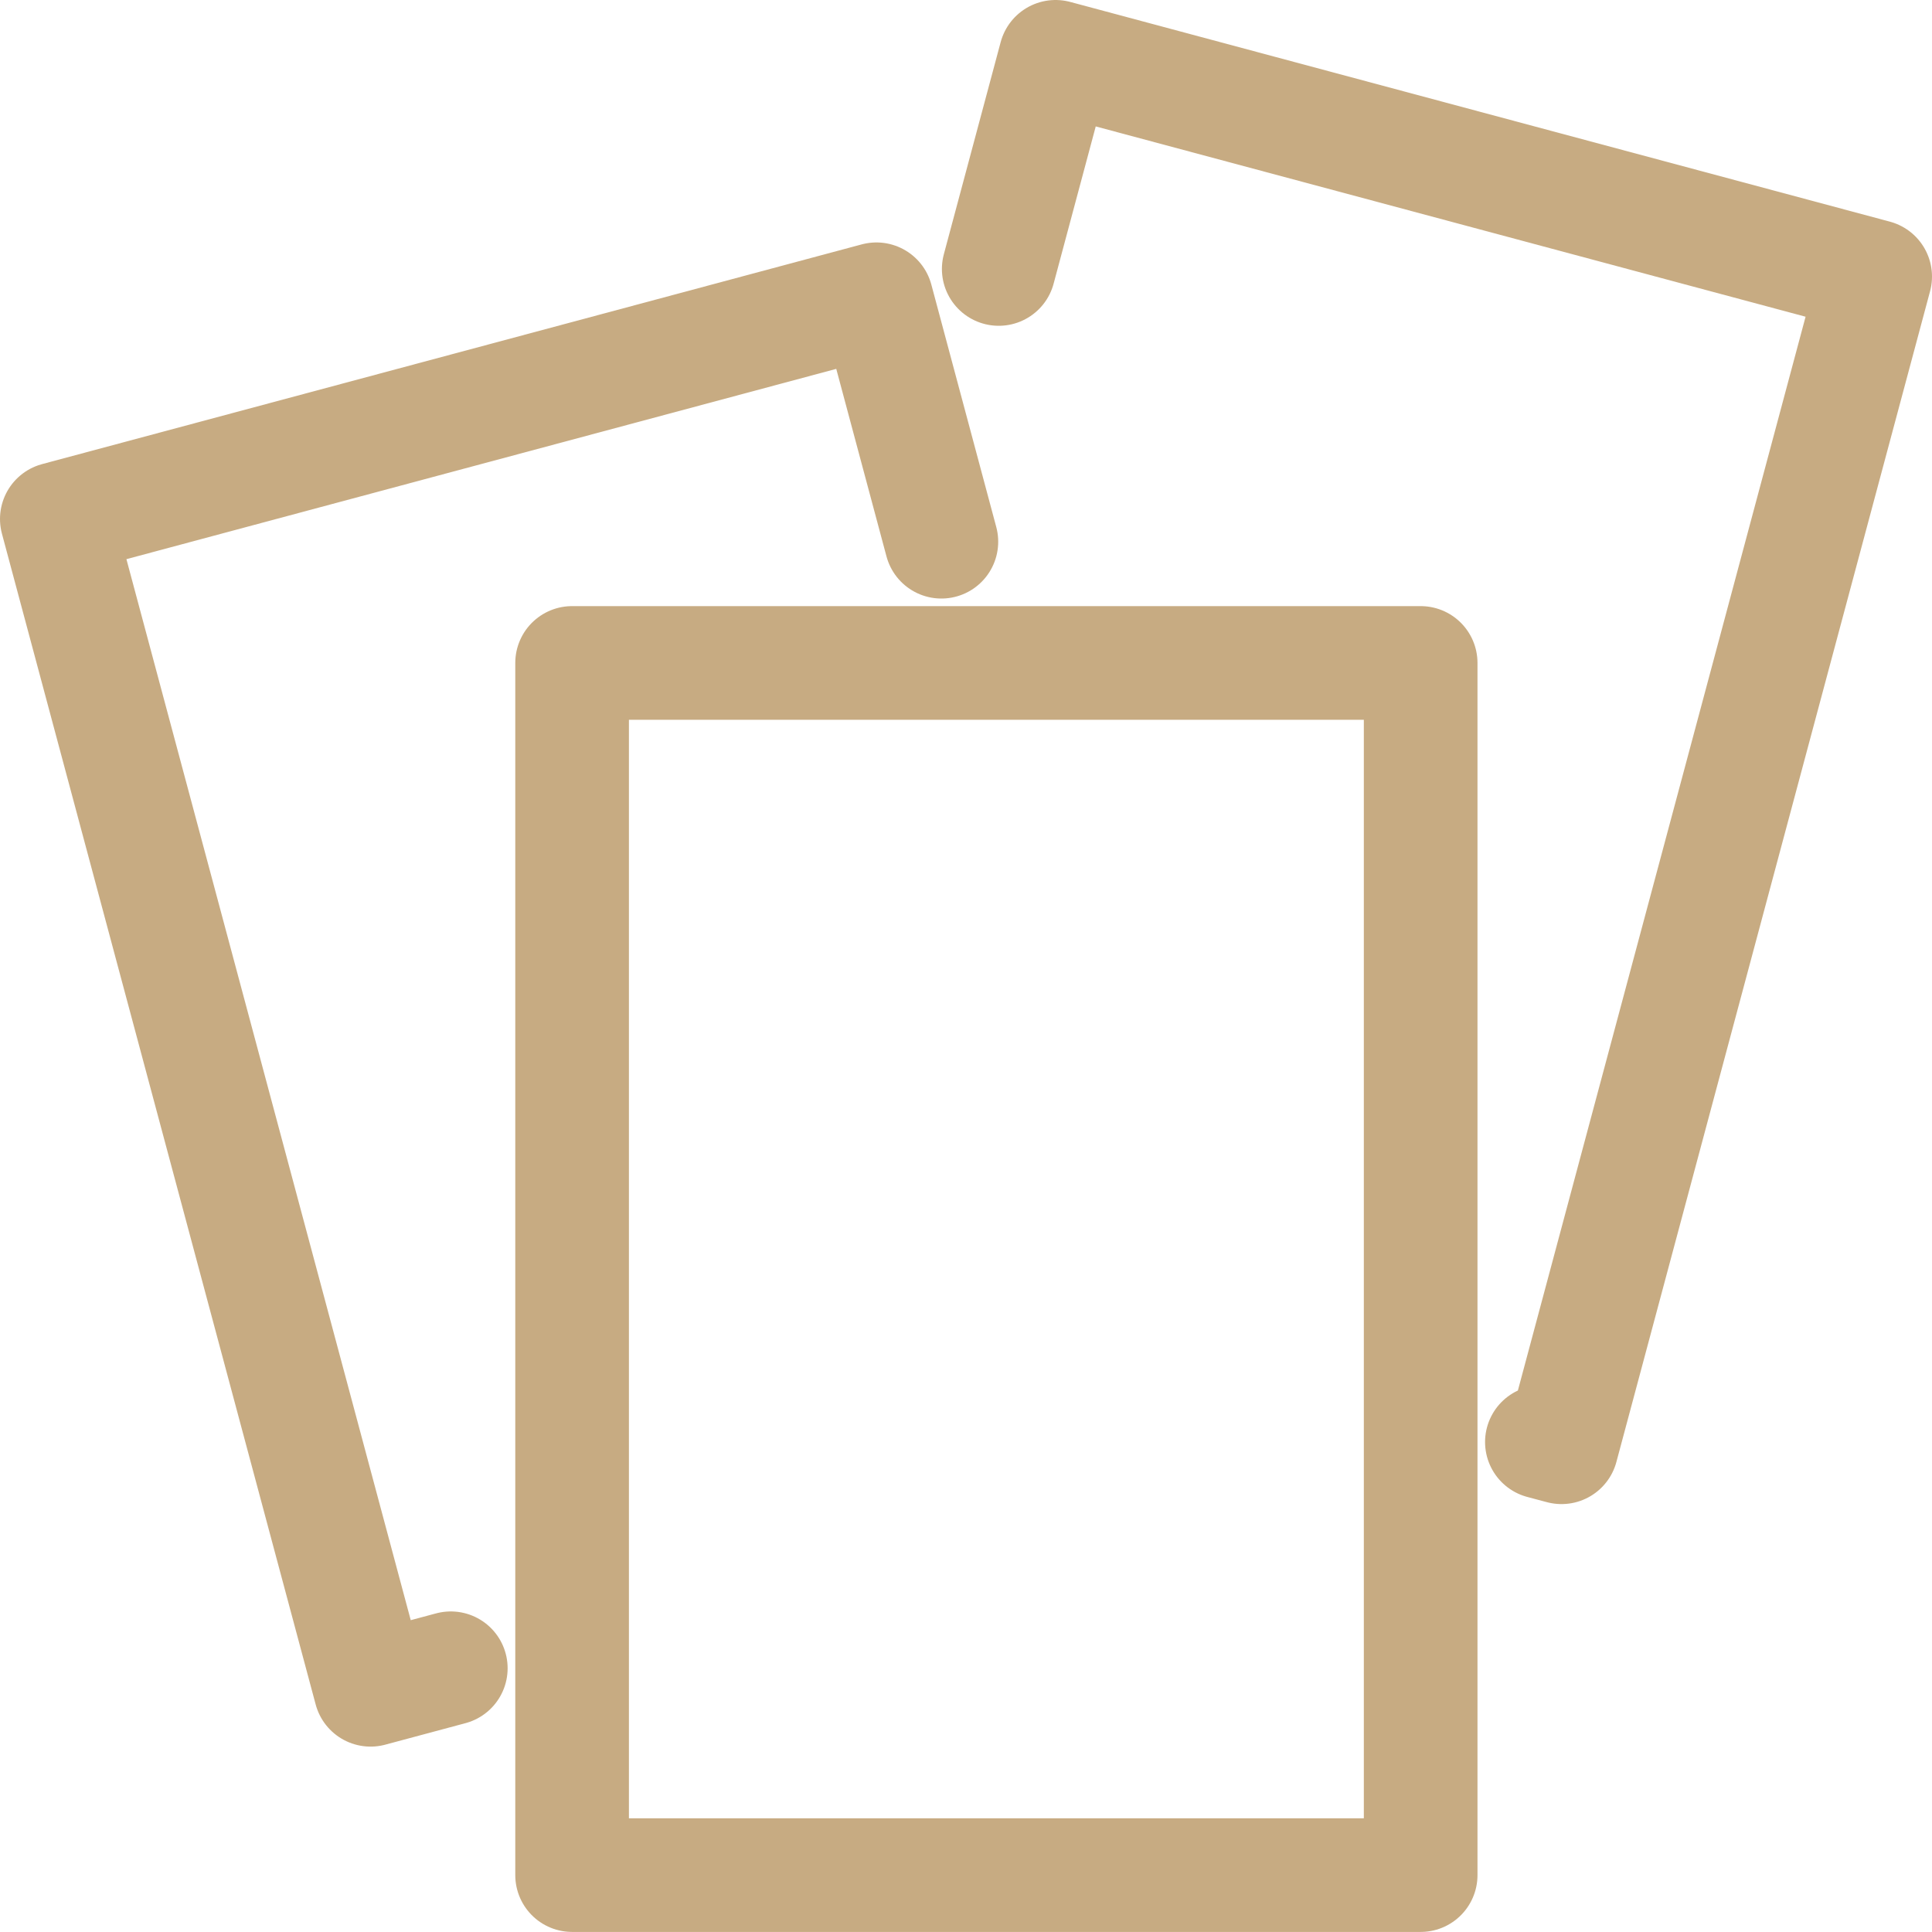
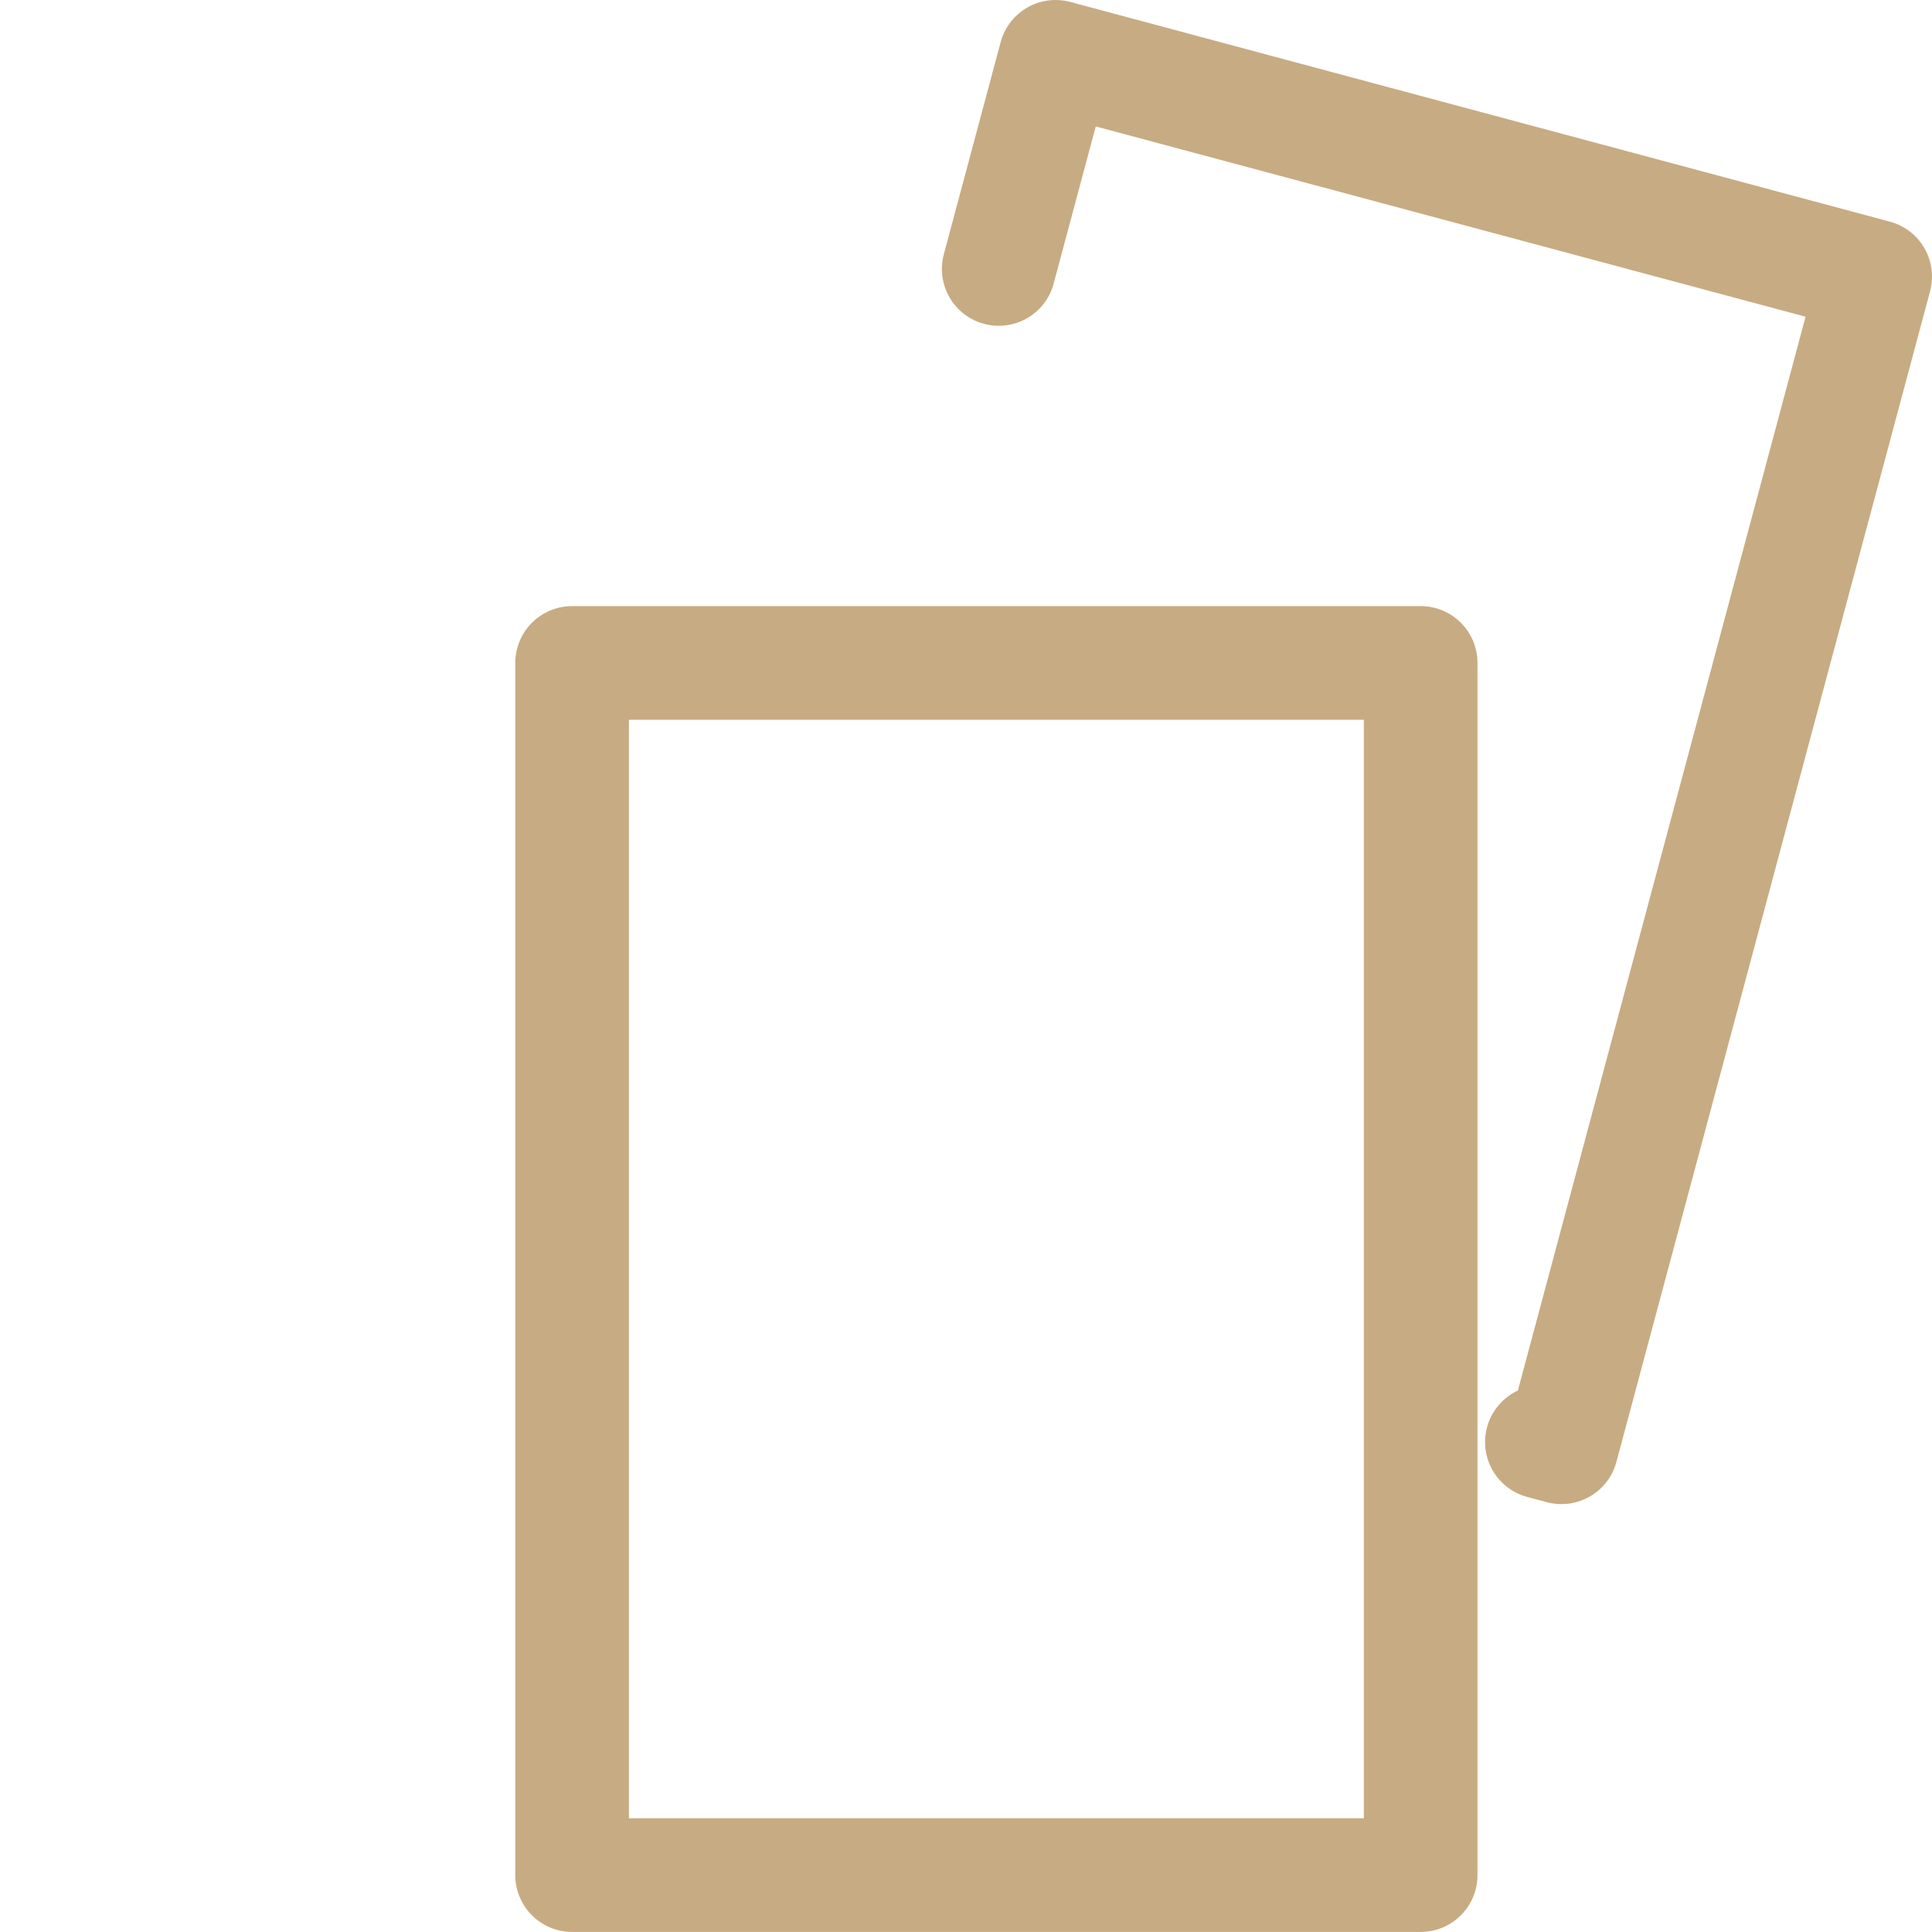
<svg xmlns="http://www.w3.org/2000/svg" width="25.5" height="25.499" viewBox="0 0 25.5 25.499">
  <g id="Componente_44_1" data-name="Componente 44 – 1" transform="translate(0.75 0.75)">
    <rect id="Retângulo_336" data-name="Retângulo 336" width="11.2" height="15.999" transform="translate(6.801 8)" fill="none" stroke="#c7ab82" stroke-linecap="round" stroke-linejoin="round" stroke-width="1.5" />
-     <path id="Caminho_144" data-name="Caminho 144" d="M6.2,27.069l-1.059.284L1,11.9,11.818,9l.857,3.2" transform="translate(-1 -5.8)" fill="none" stroke="#c7ab82" stroke-linecap="round" stroke-linejoin="round" stroke-width="1.5" />
    <path id="Caminho_145" data-name="Caminho 145" d="M39.247,19.283l.259.069L43.646,3.9,32.828,1l-.75,2.8" transform="translate(-19.646 -1)" fill="none" stroke="#c7ab82" stroke-linecap="round" stroke-linejoin="round" stroke-width="1.5" />
  </g>
</svg>